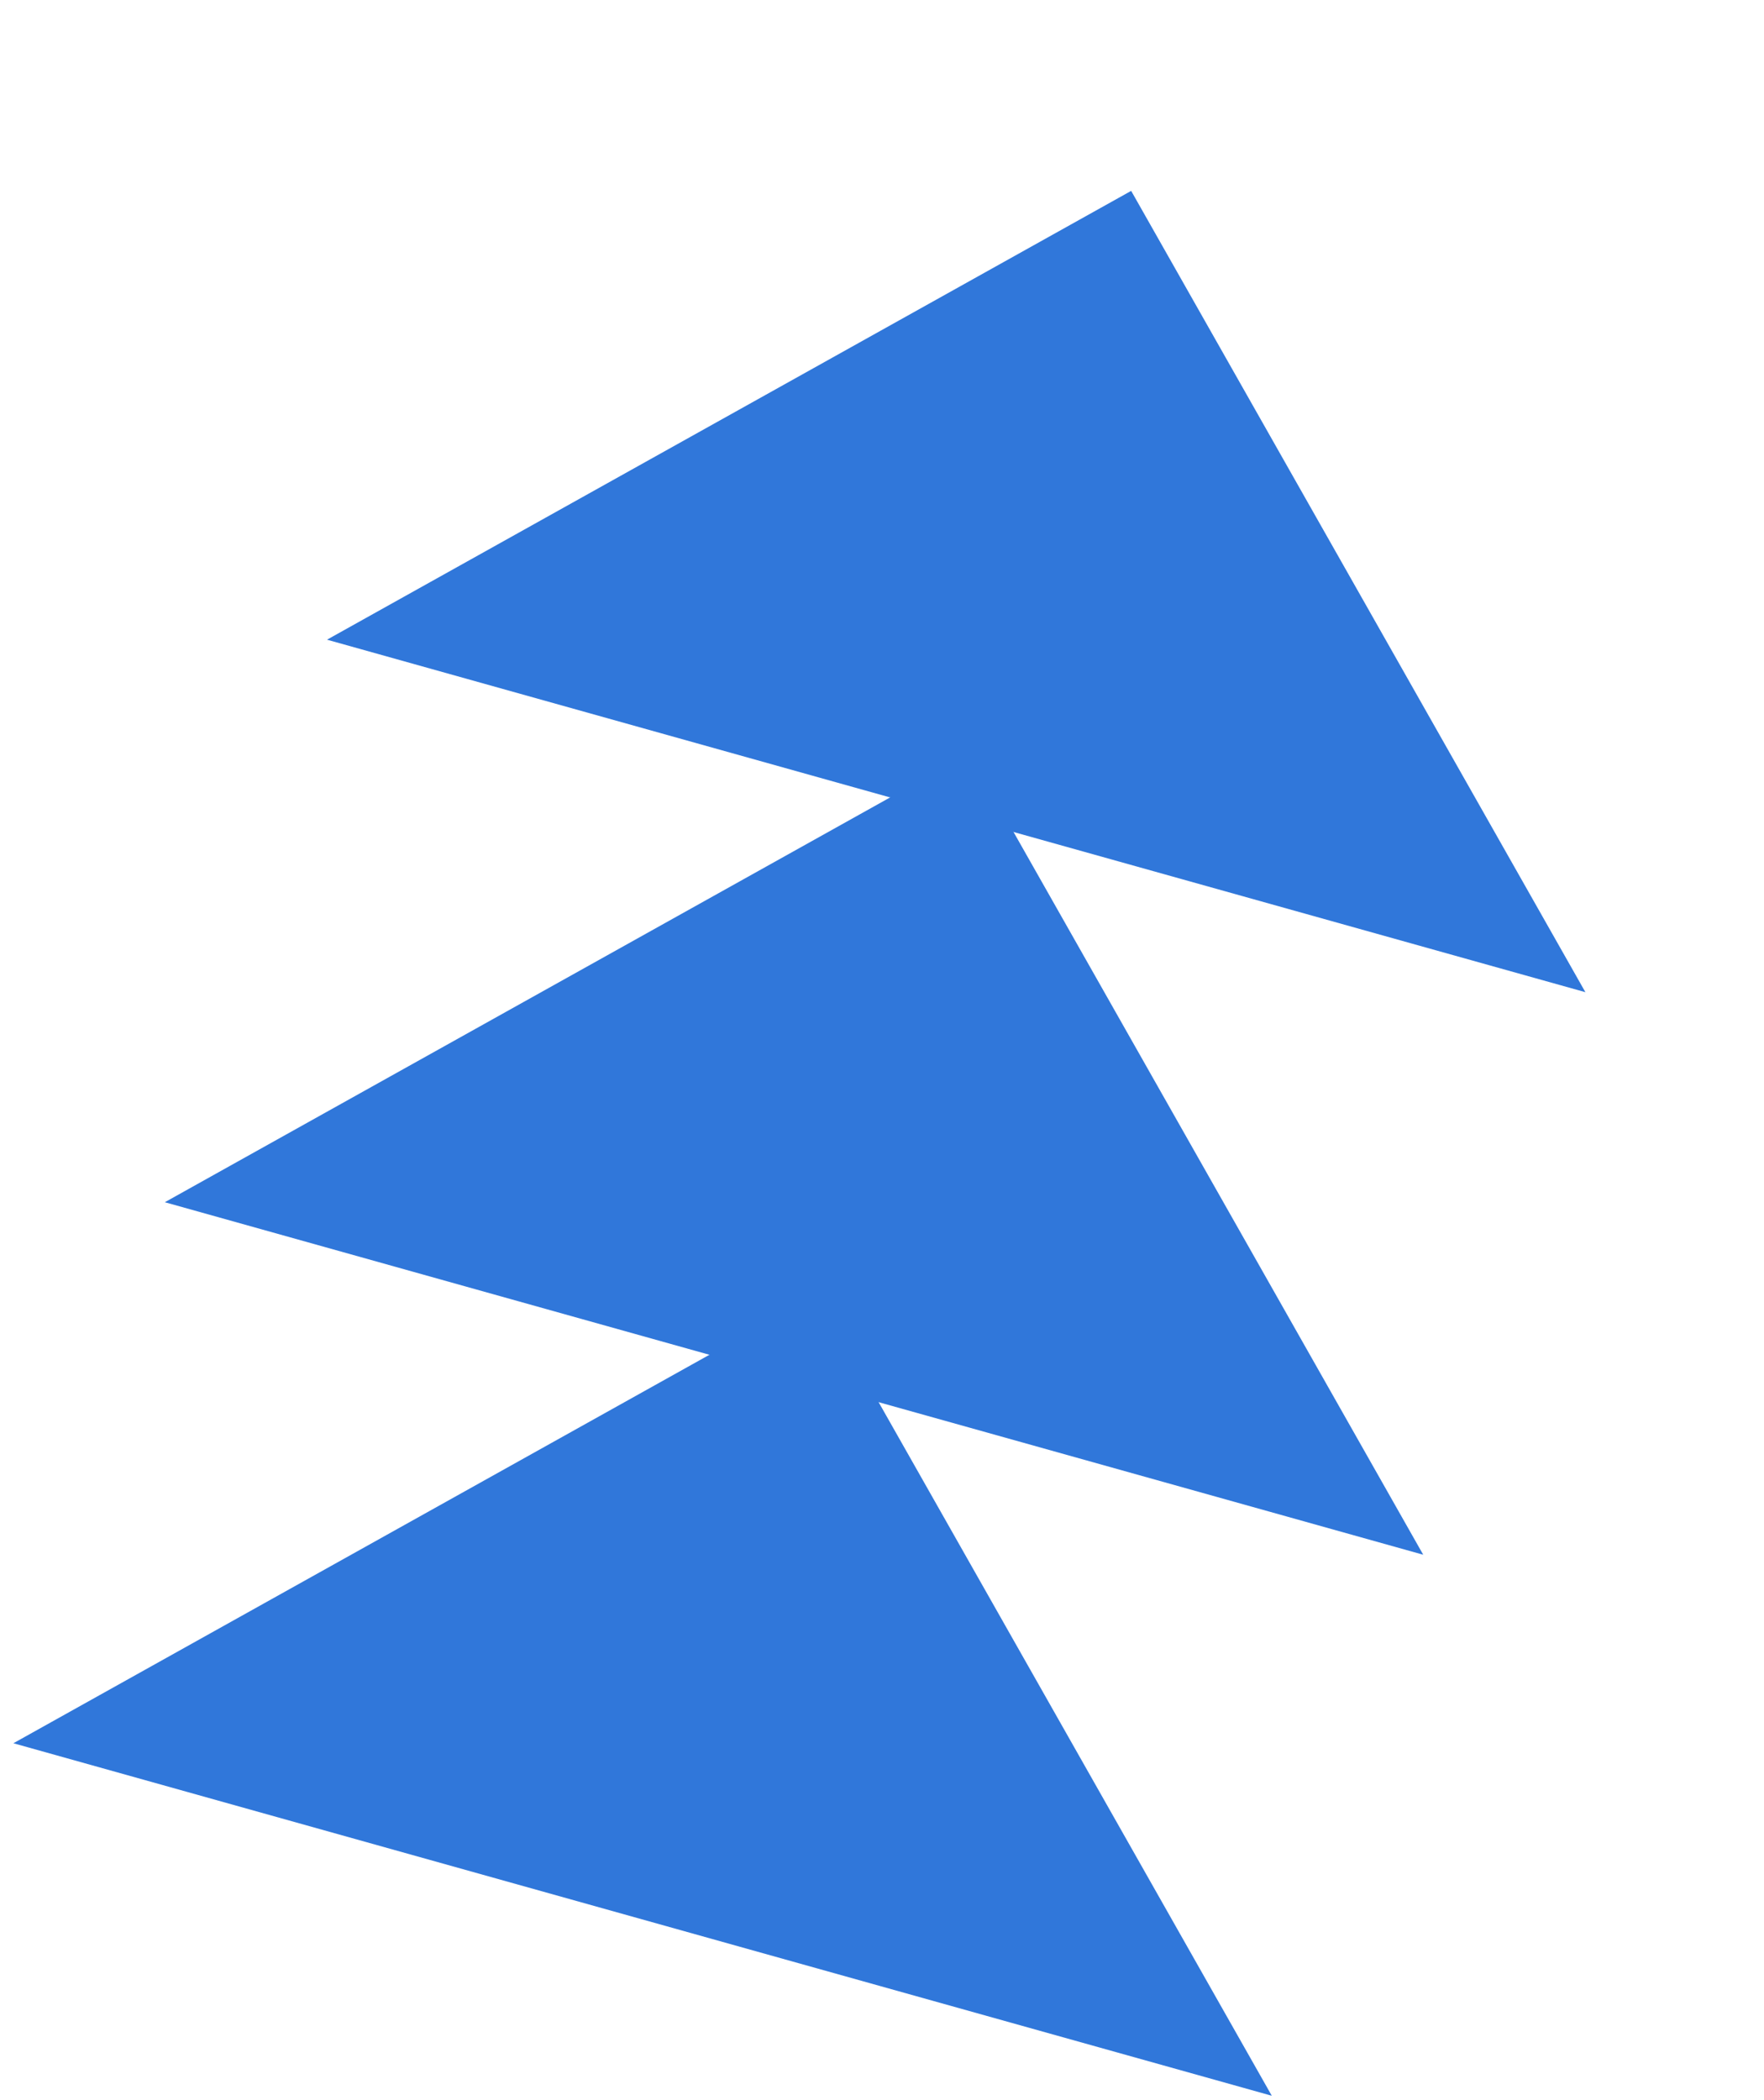
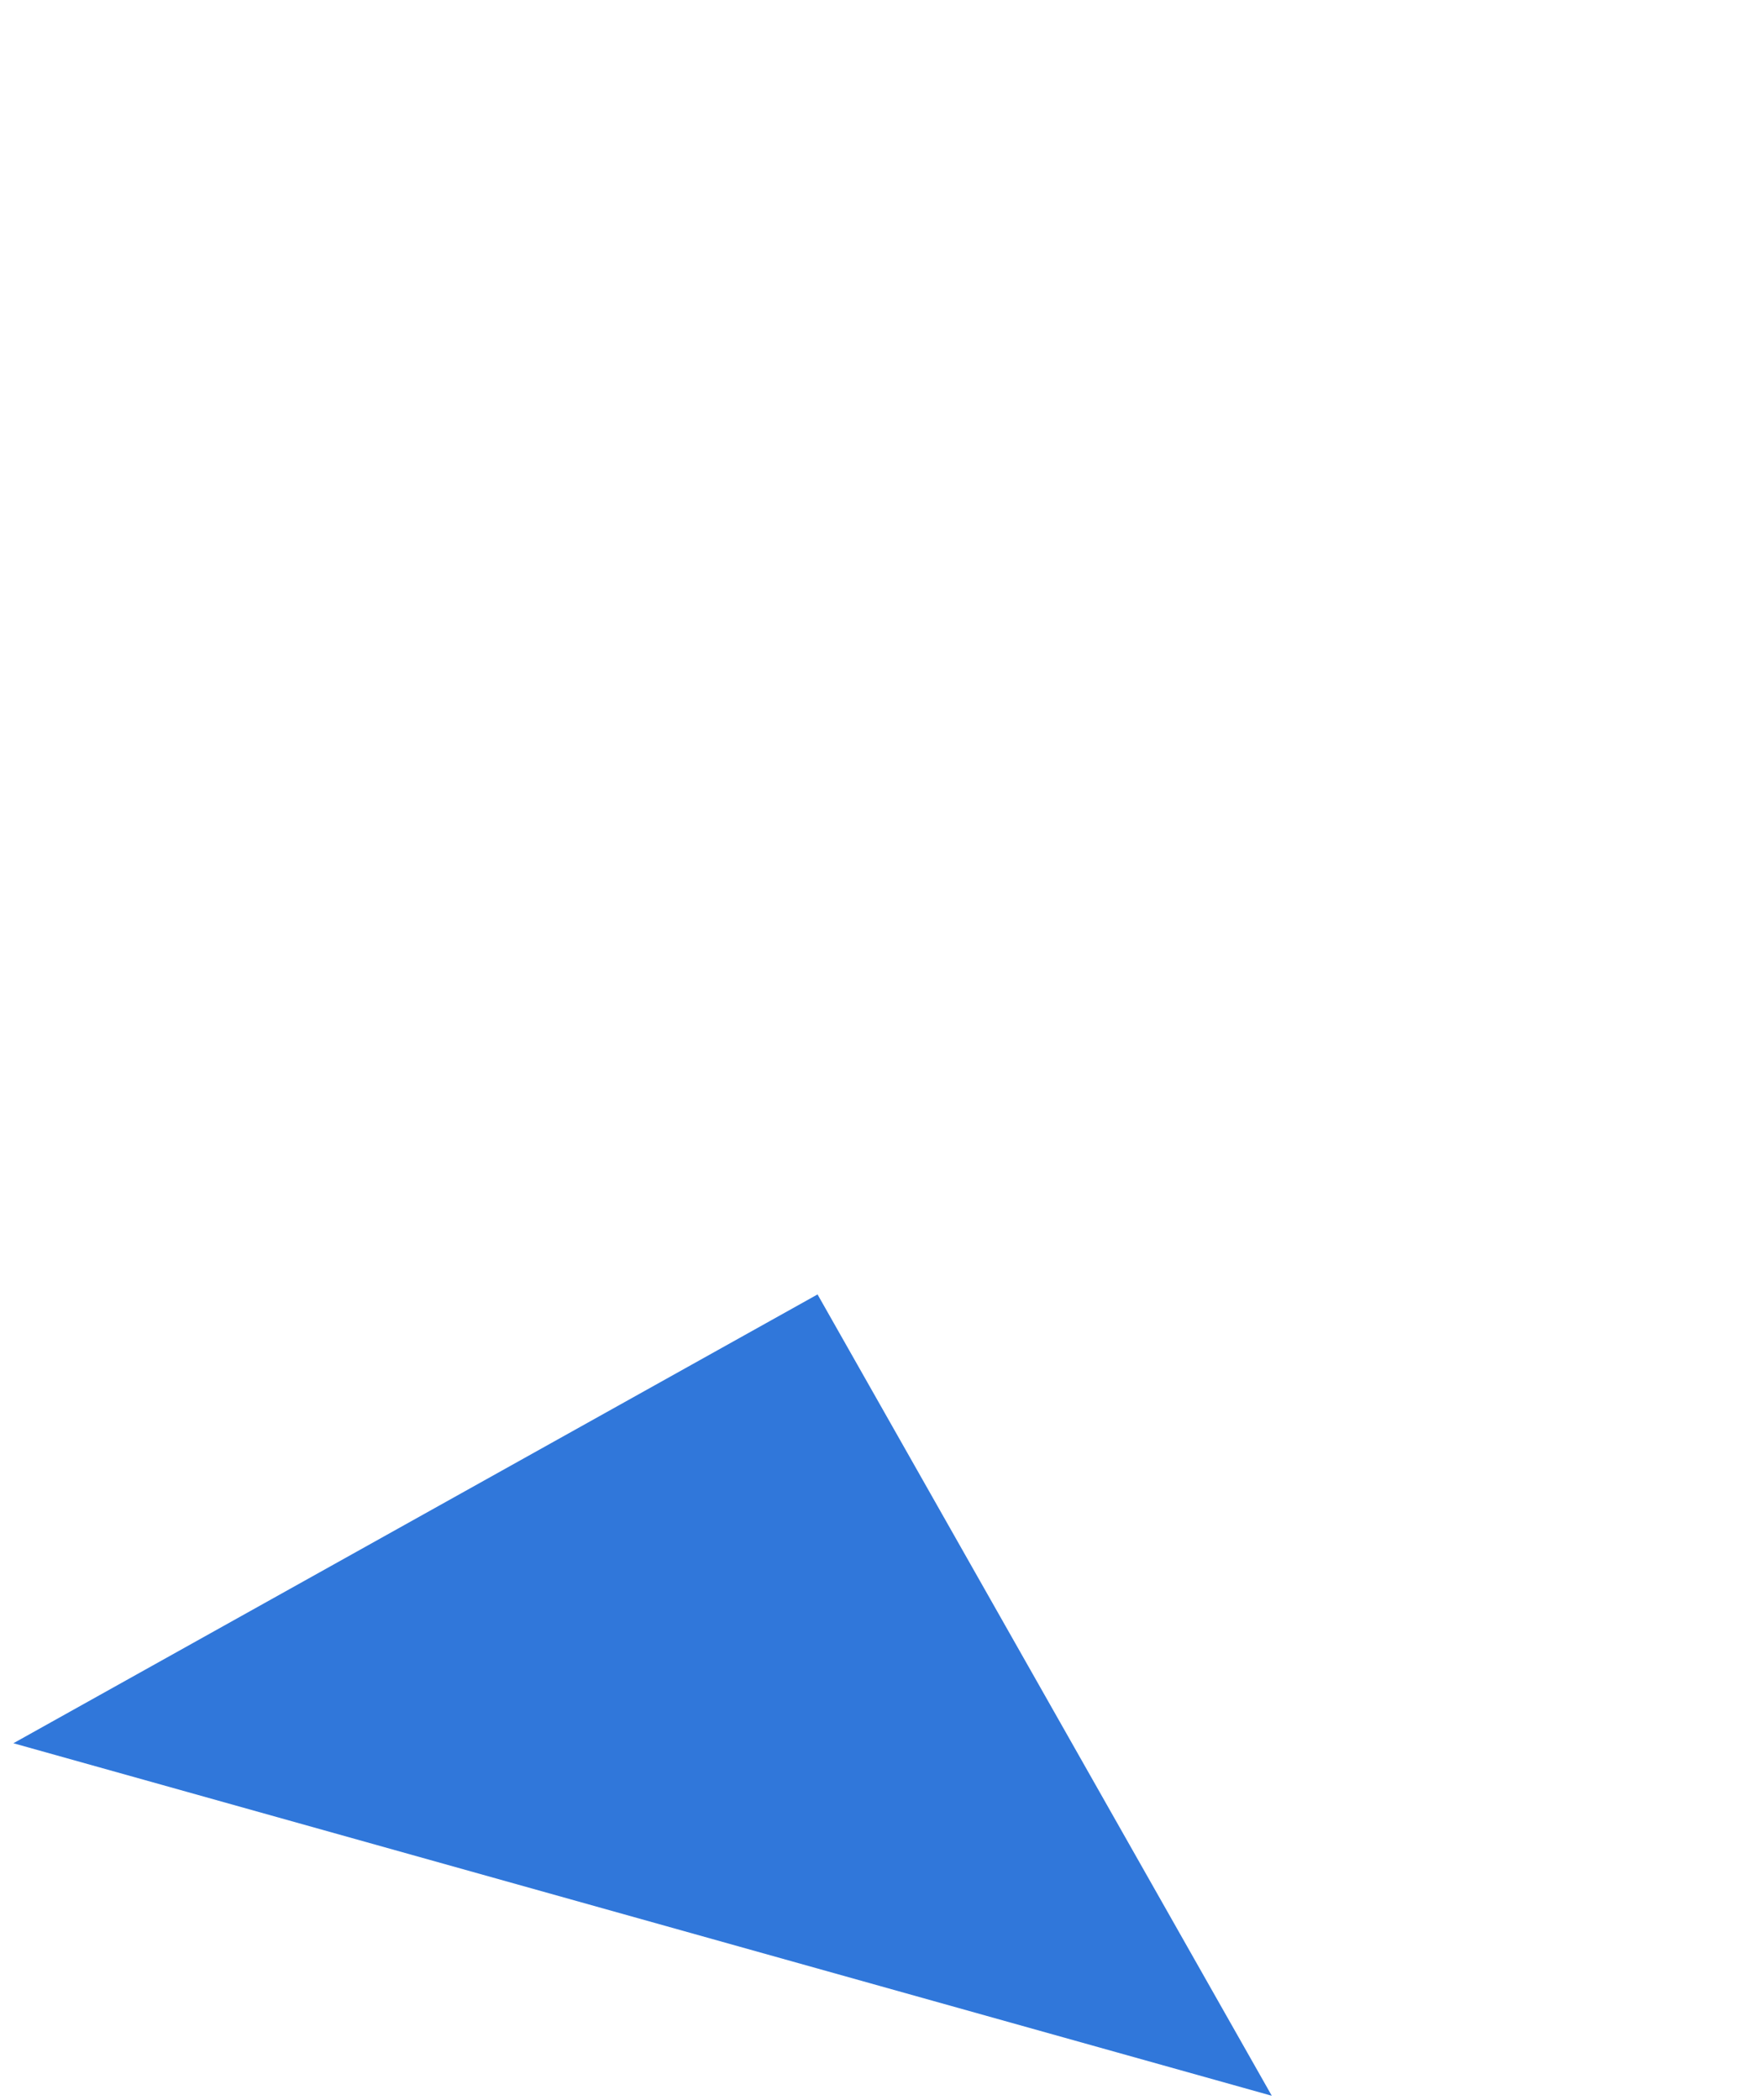
<svg xmlns="http://www.w3.org/2000/svg" width="100" height="119" viewBox="0 0 100 119" fill="none">
-   <path d="M54.931 42.693L80.682 88.102L9.344 68.126L54.931 42.693Z" fill="#3077DA" />
  <path d="M46.346 73.351L72.097 118.76L0.759 98.784L46.346 73.351Z" fill="#3077DA" />
-   <path d="M64.125 10.816L89.875 56.224L18.538 36.249L64.125 10.816Z" fill="#3077DA" />
</svg>